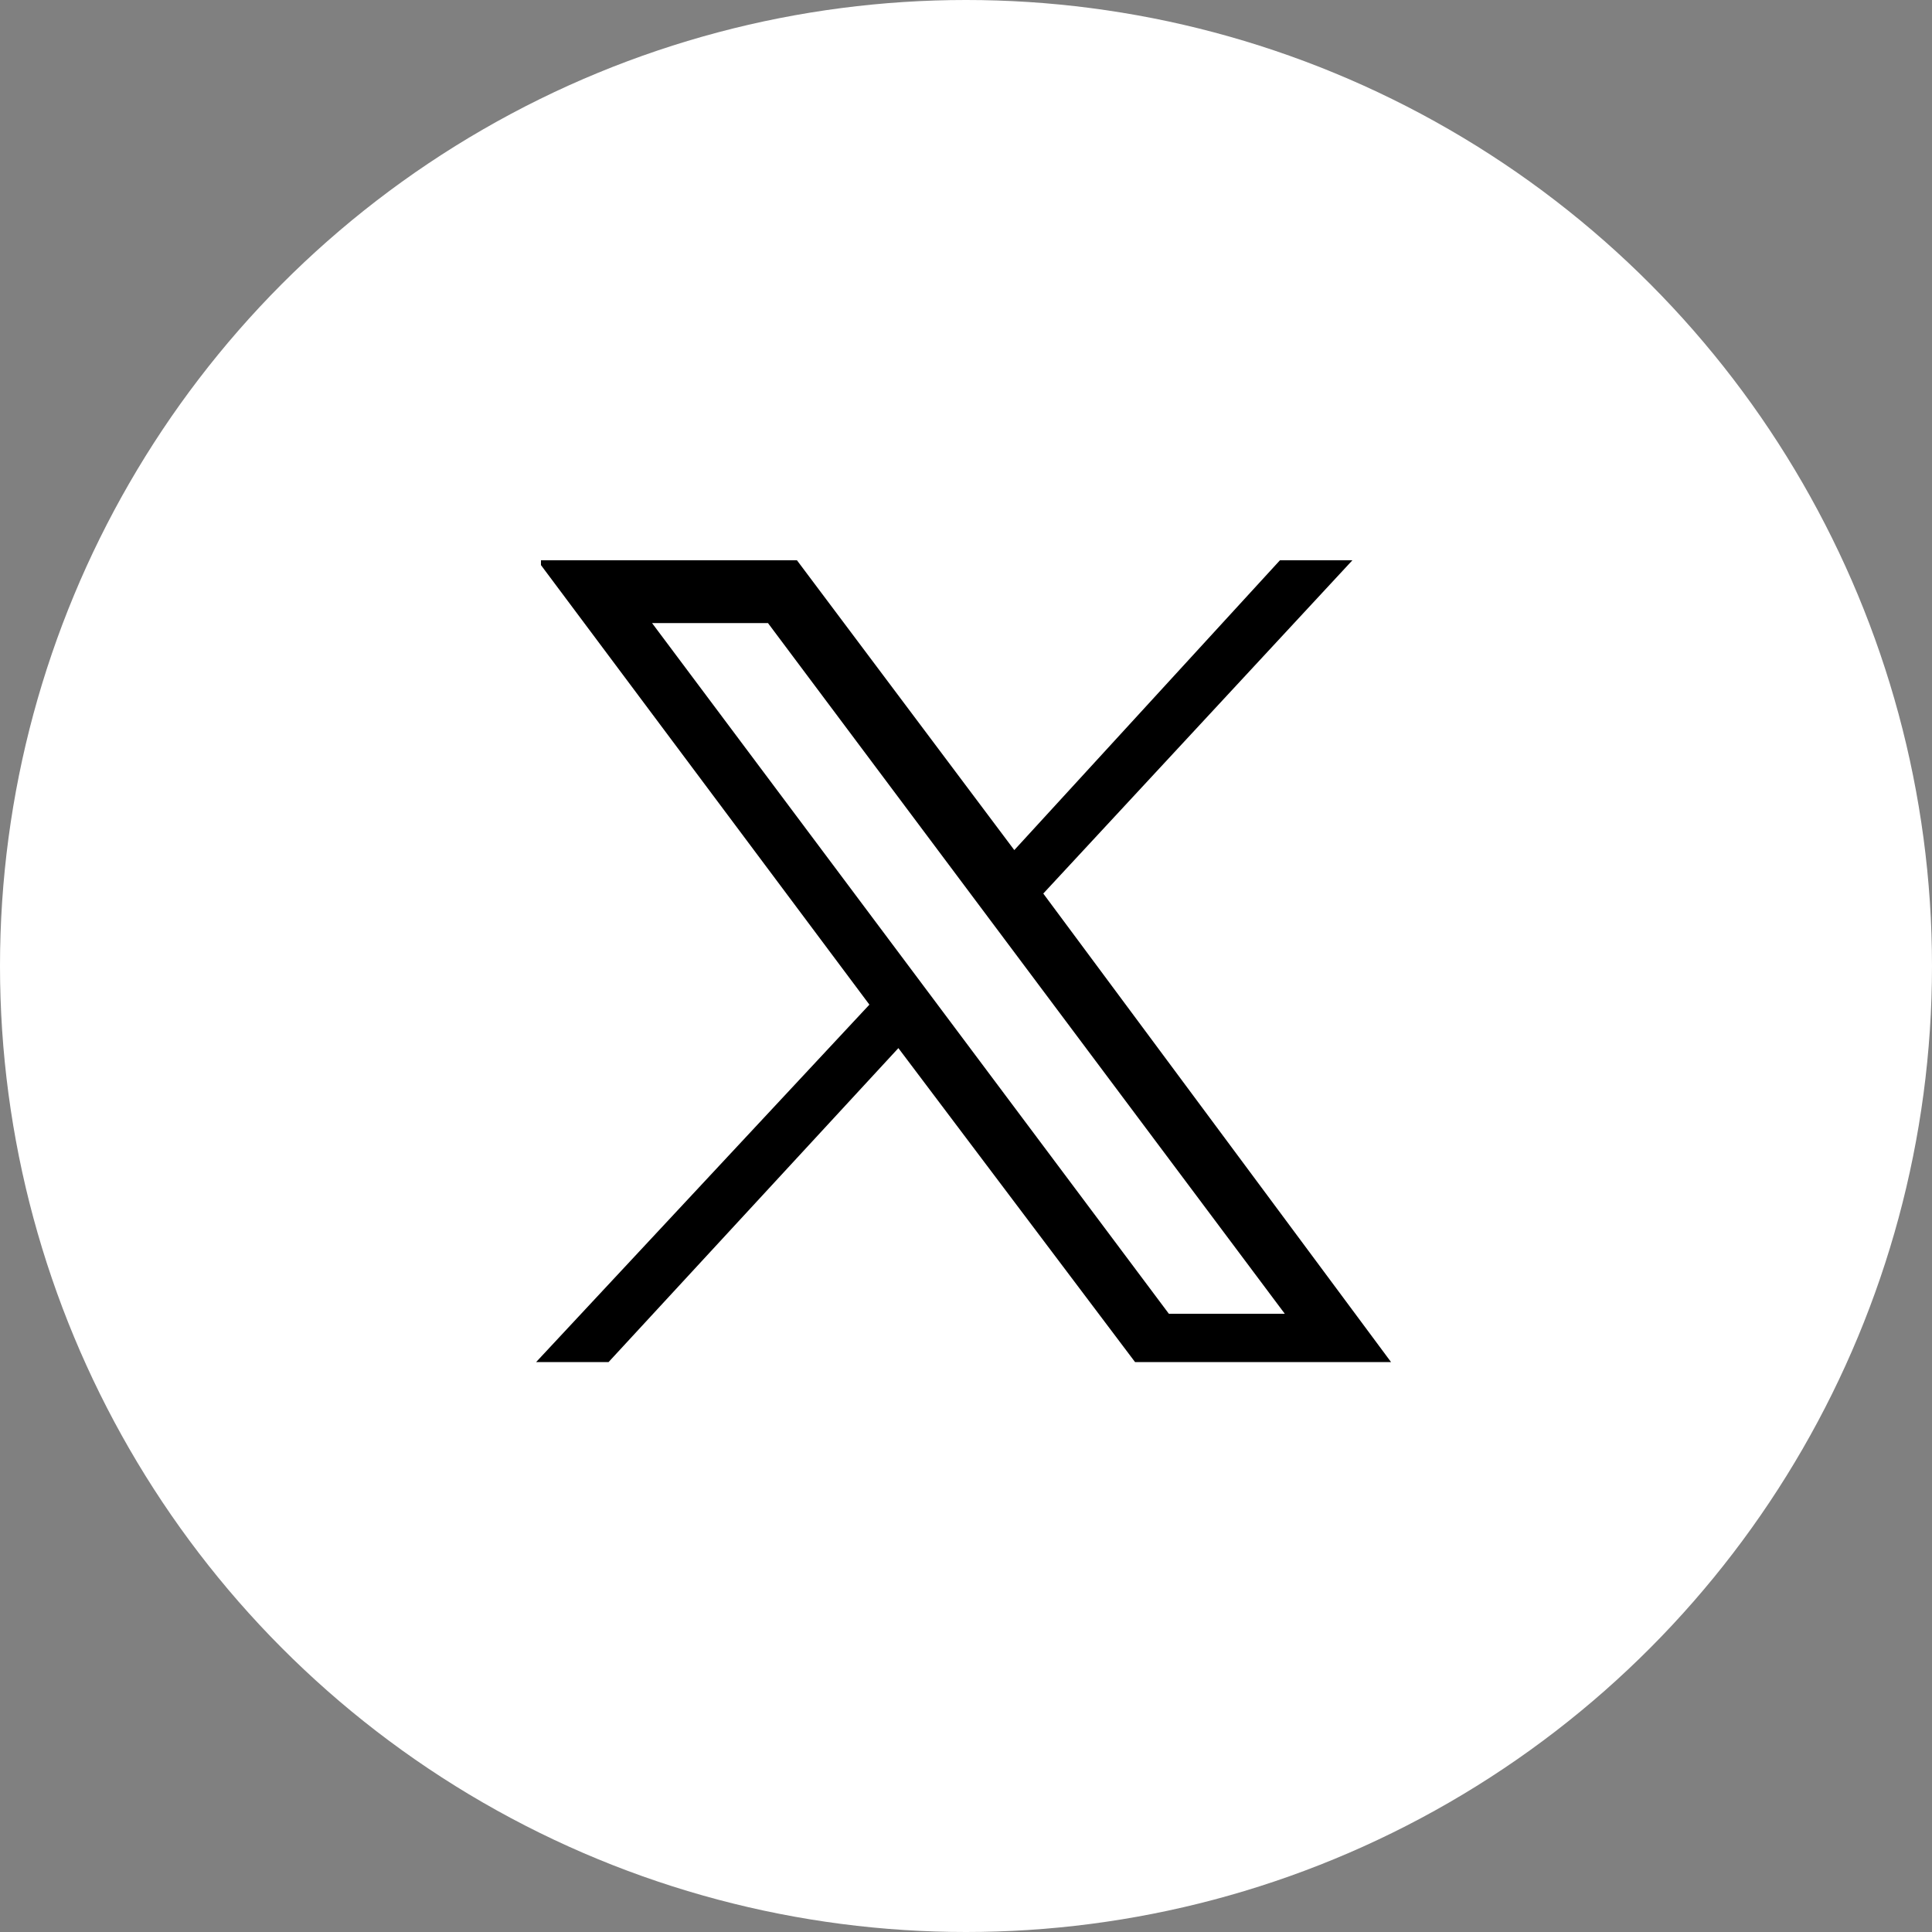
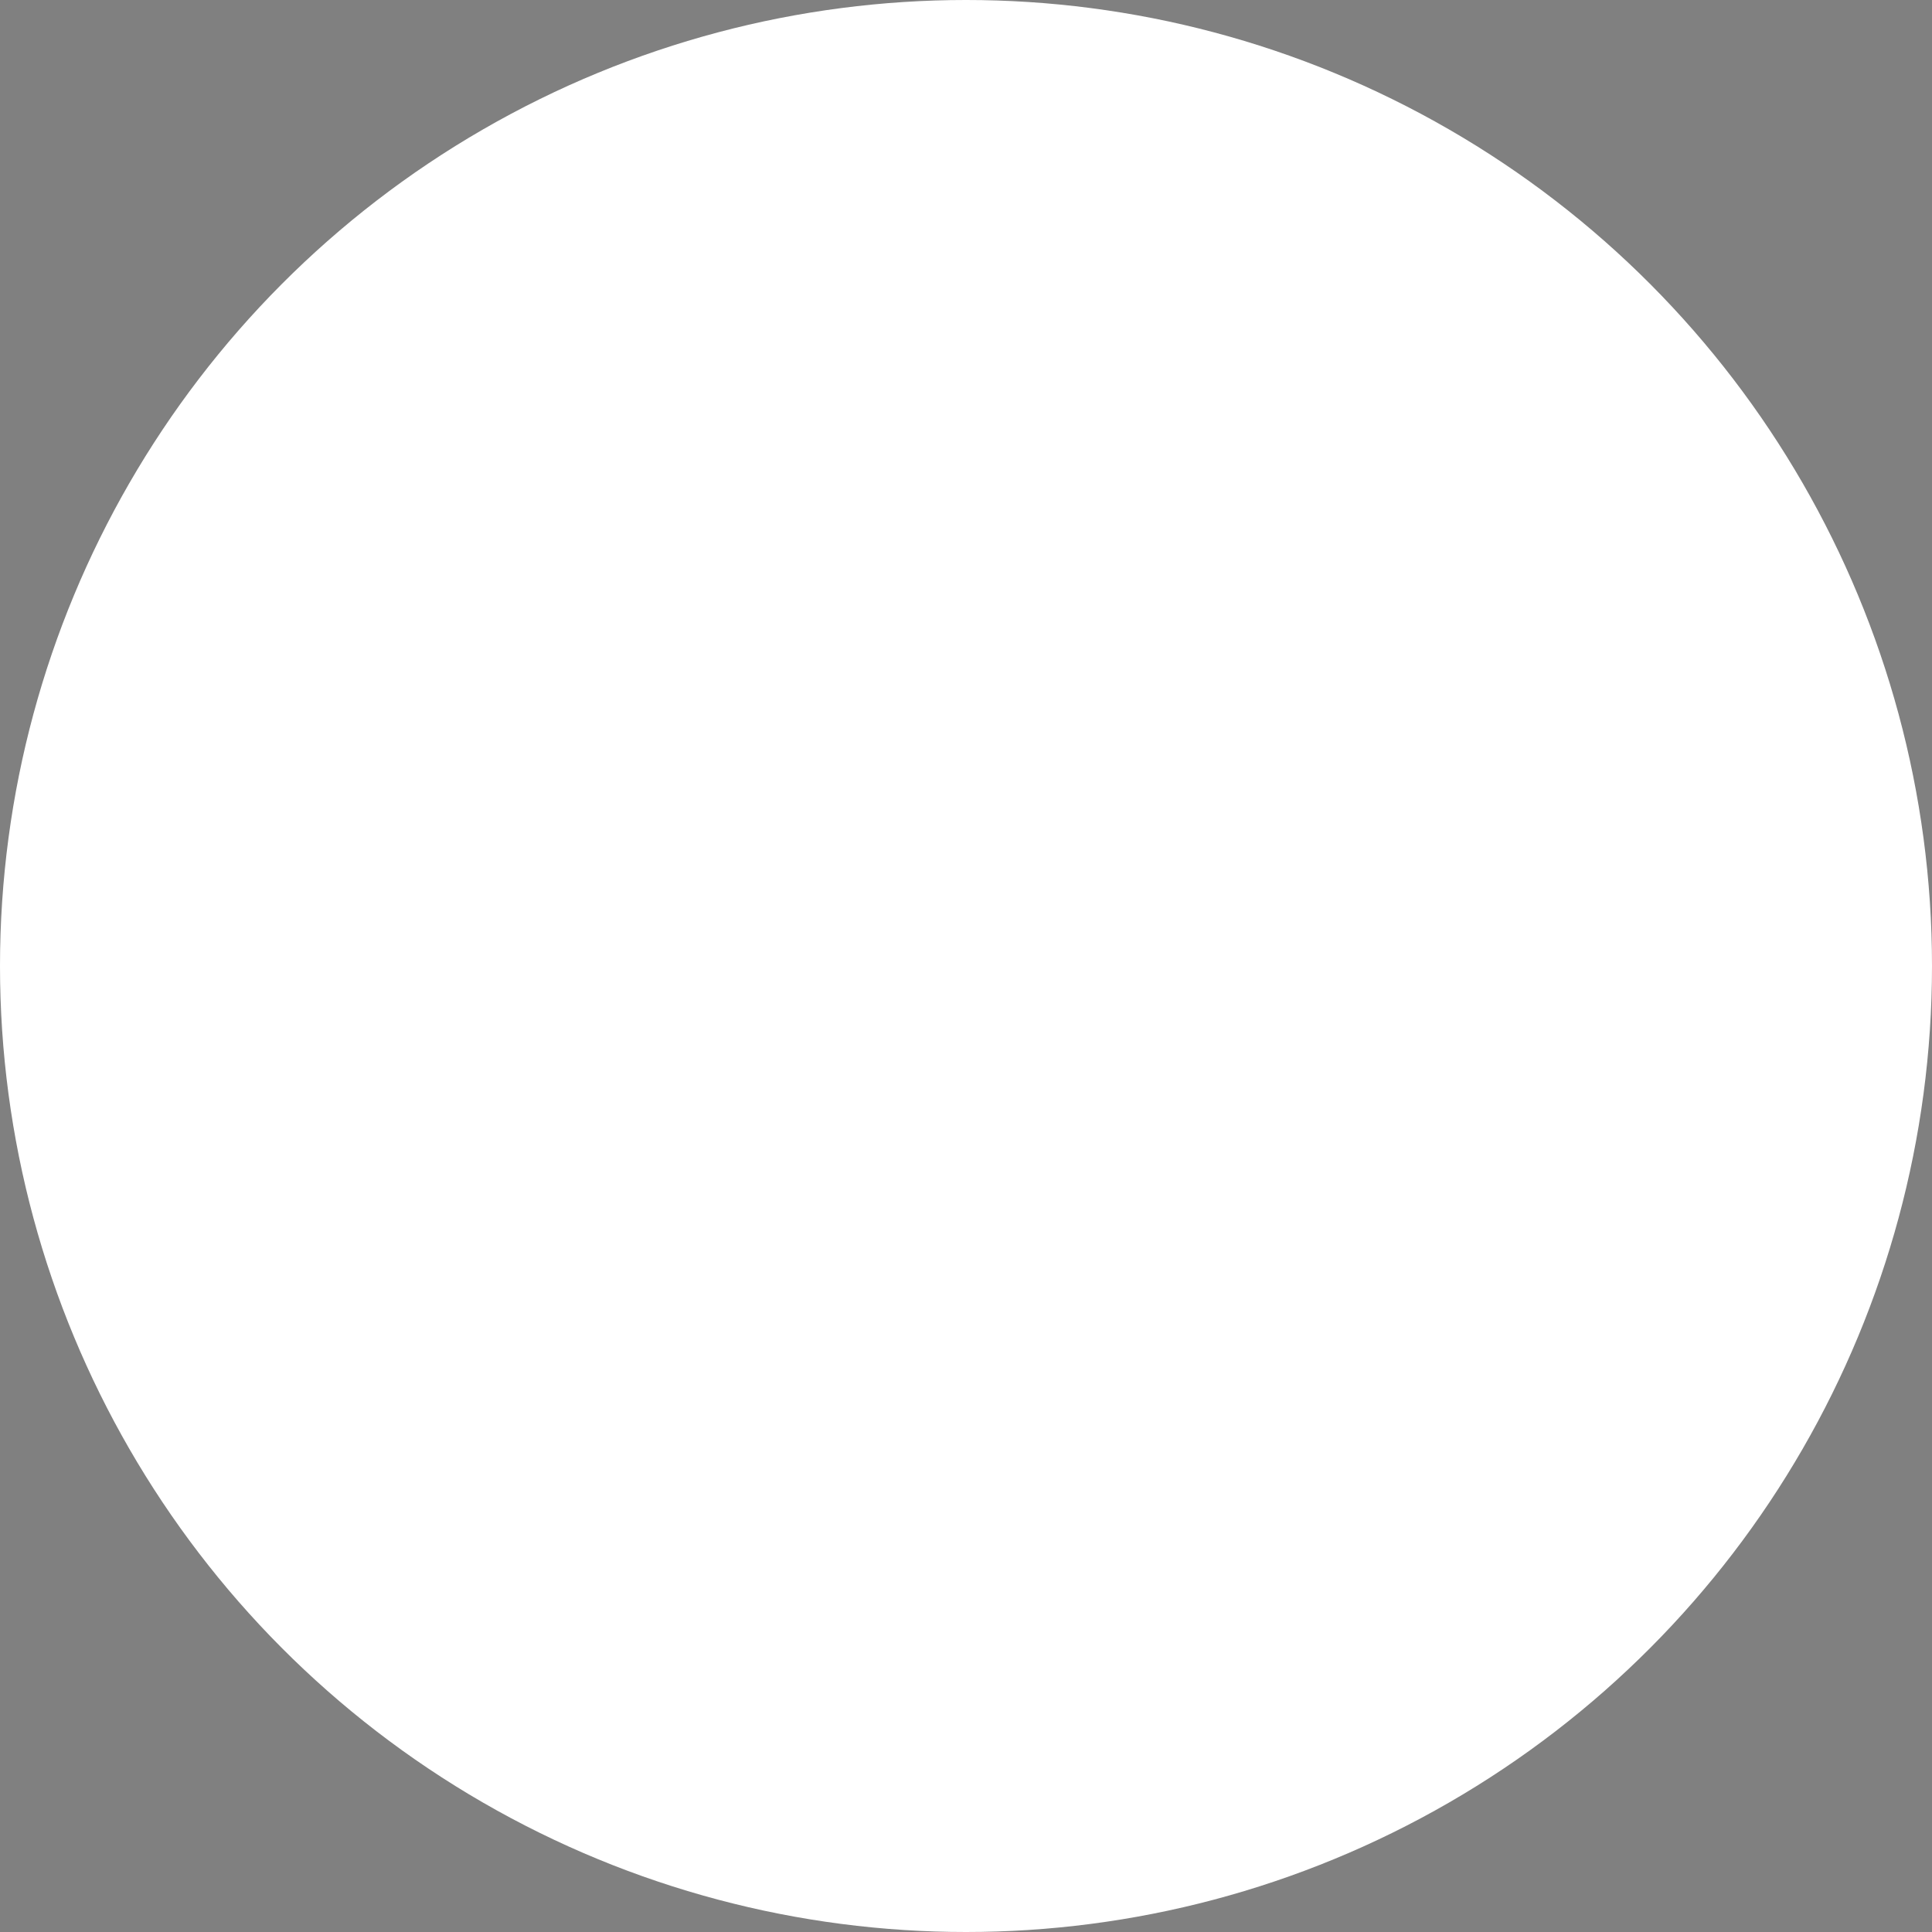
<svg xmlns="http://www.w3.org/2000/svg" id="Layer_1" data-name="Layer 1" width="40" height="40" version="1.1" viewBox="0 0 40 40">
  <rect x="0" y="0" width="40" height="40" fill="#808080" stroke="none" />
  <defs>
    <style>
      .cls-1 {
        fill: #000;
      }

      .cls-1, .cls-2 {
        stroke-width: 0px;
      }

      .cls-2 {
        fill: #fff;
      }
    </style>
  </defs>
  <circle class="cls-2" cx="20" cy="20" r="20" />
-   <path class="cls-1" d="M11.2,11.7l6.8,9.1-6.9,7.4h1.5l6-6.5,4.9,6.5h5.3l-7.2-9.7,6.4-6.9h-1.5l-5.5,6-4.5-6h-5.3ZM13.5,12.9h2.4l10.7,14.3h-2.4l-10.7-14.3Z" />
</svg>